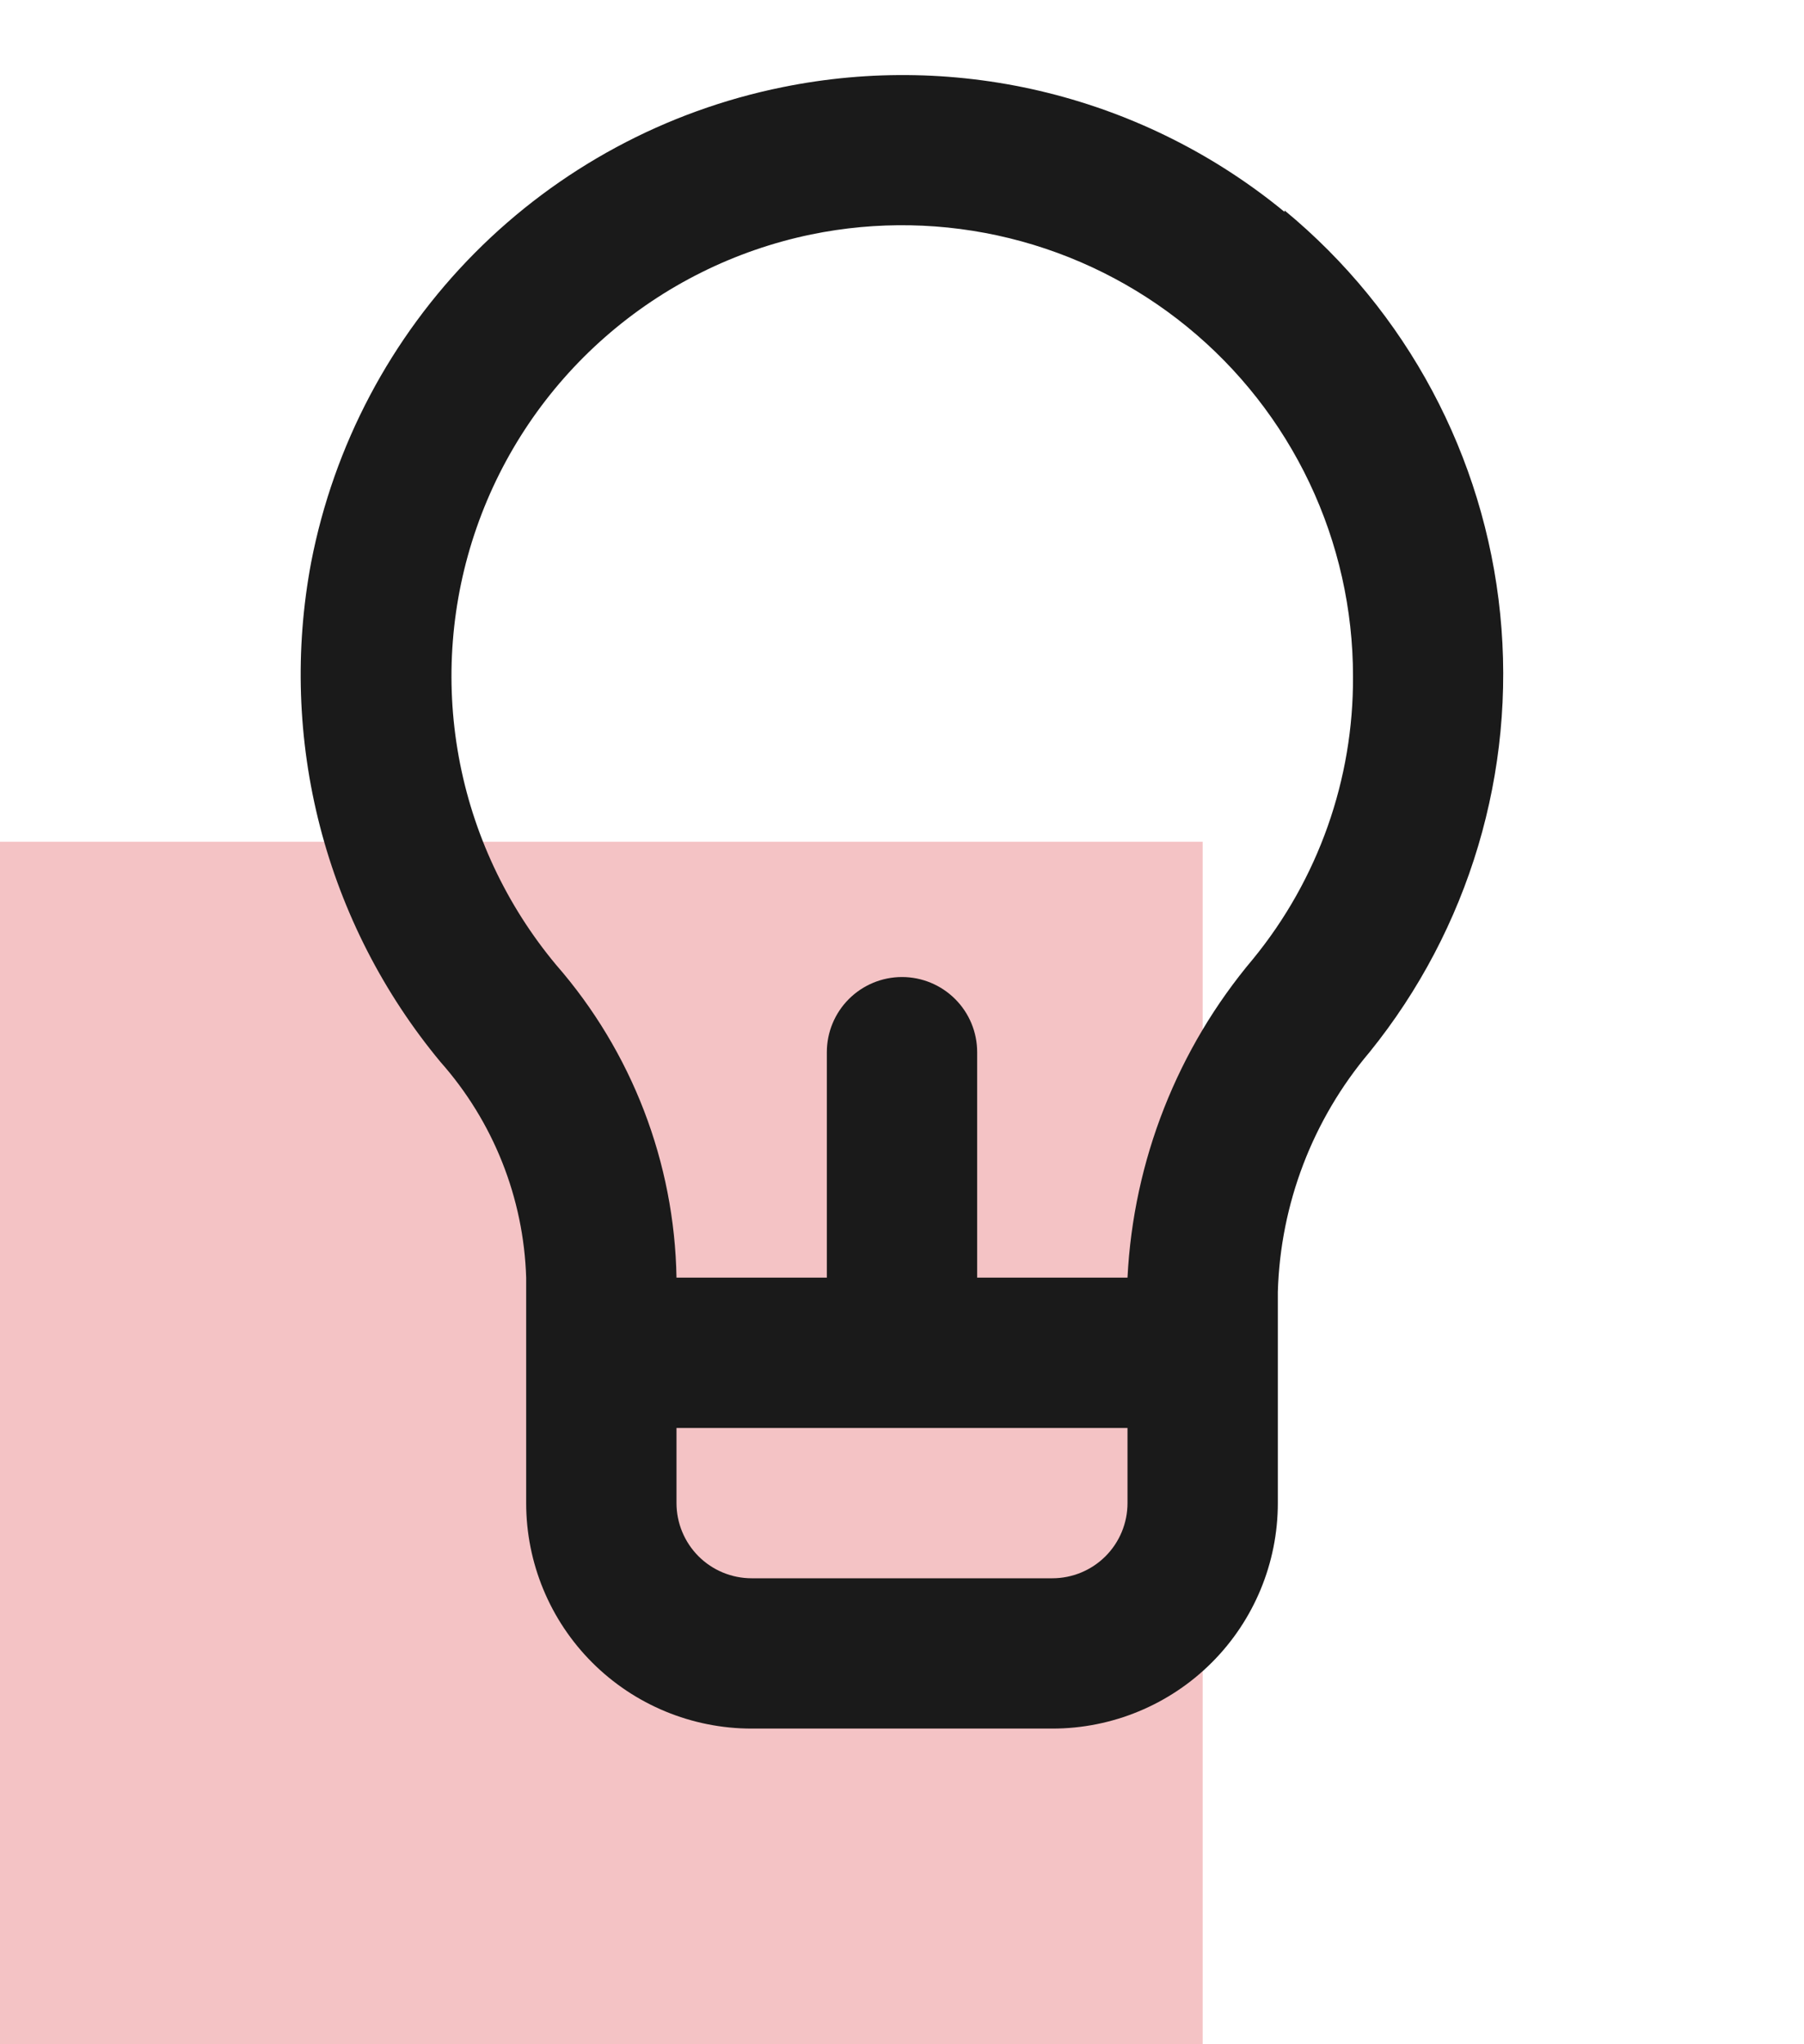
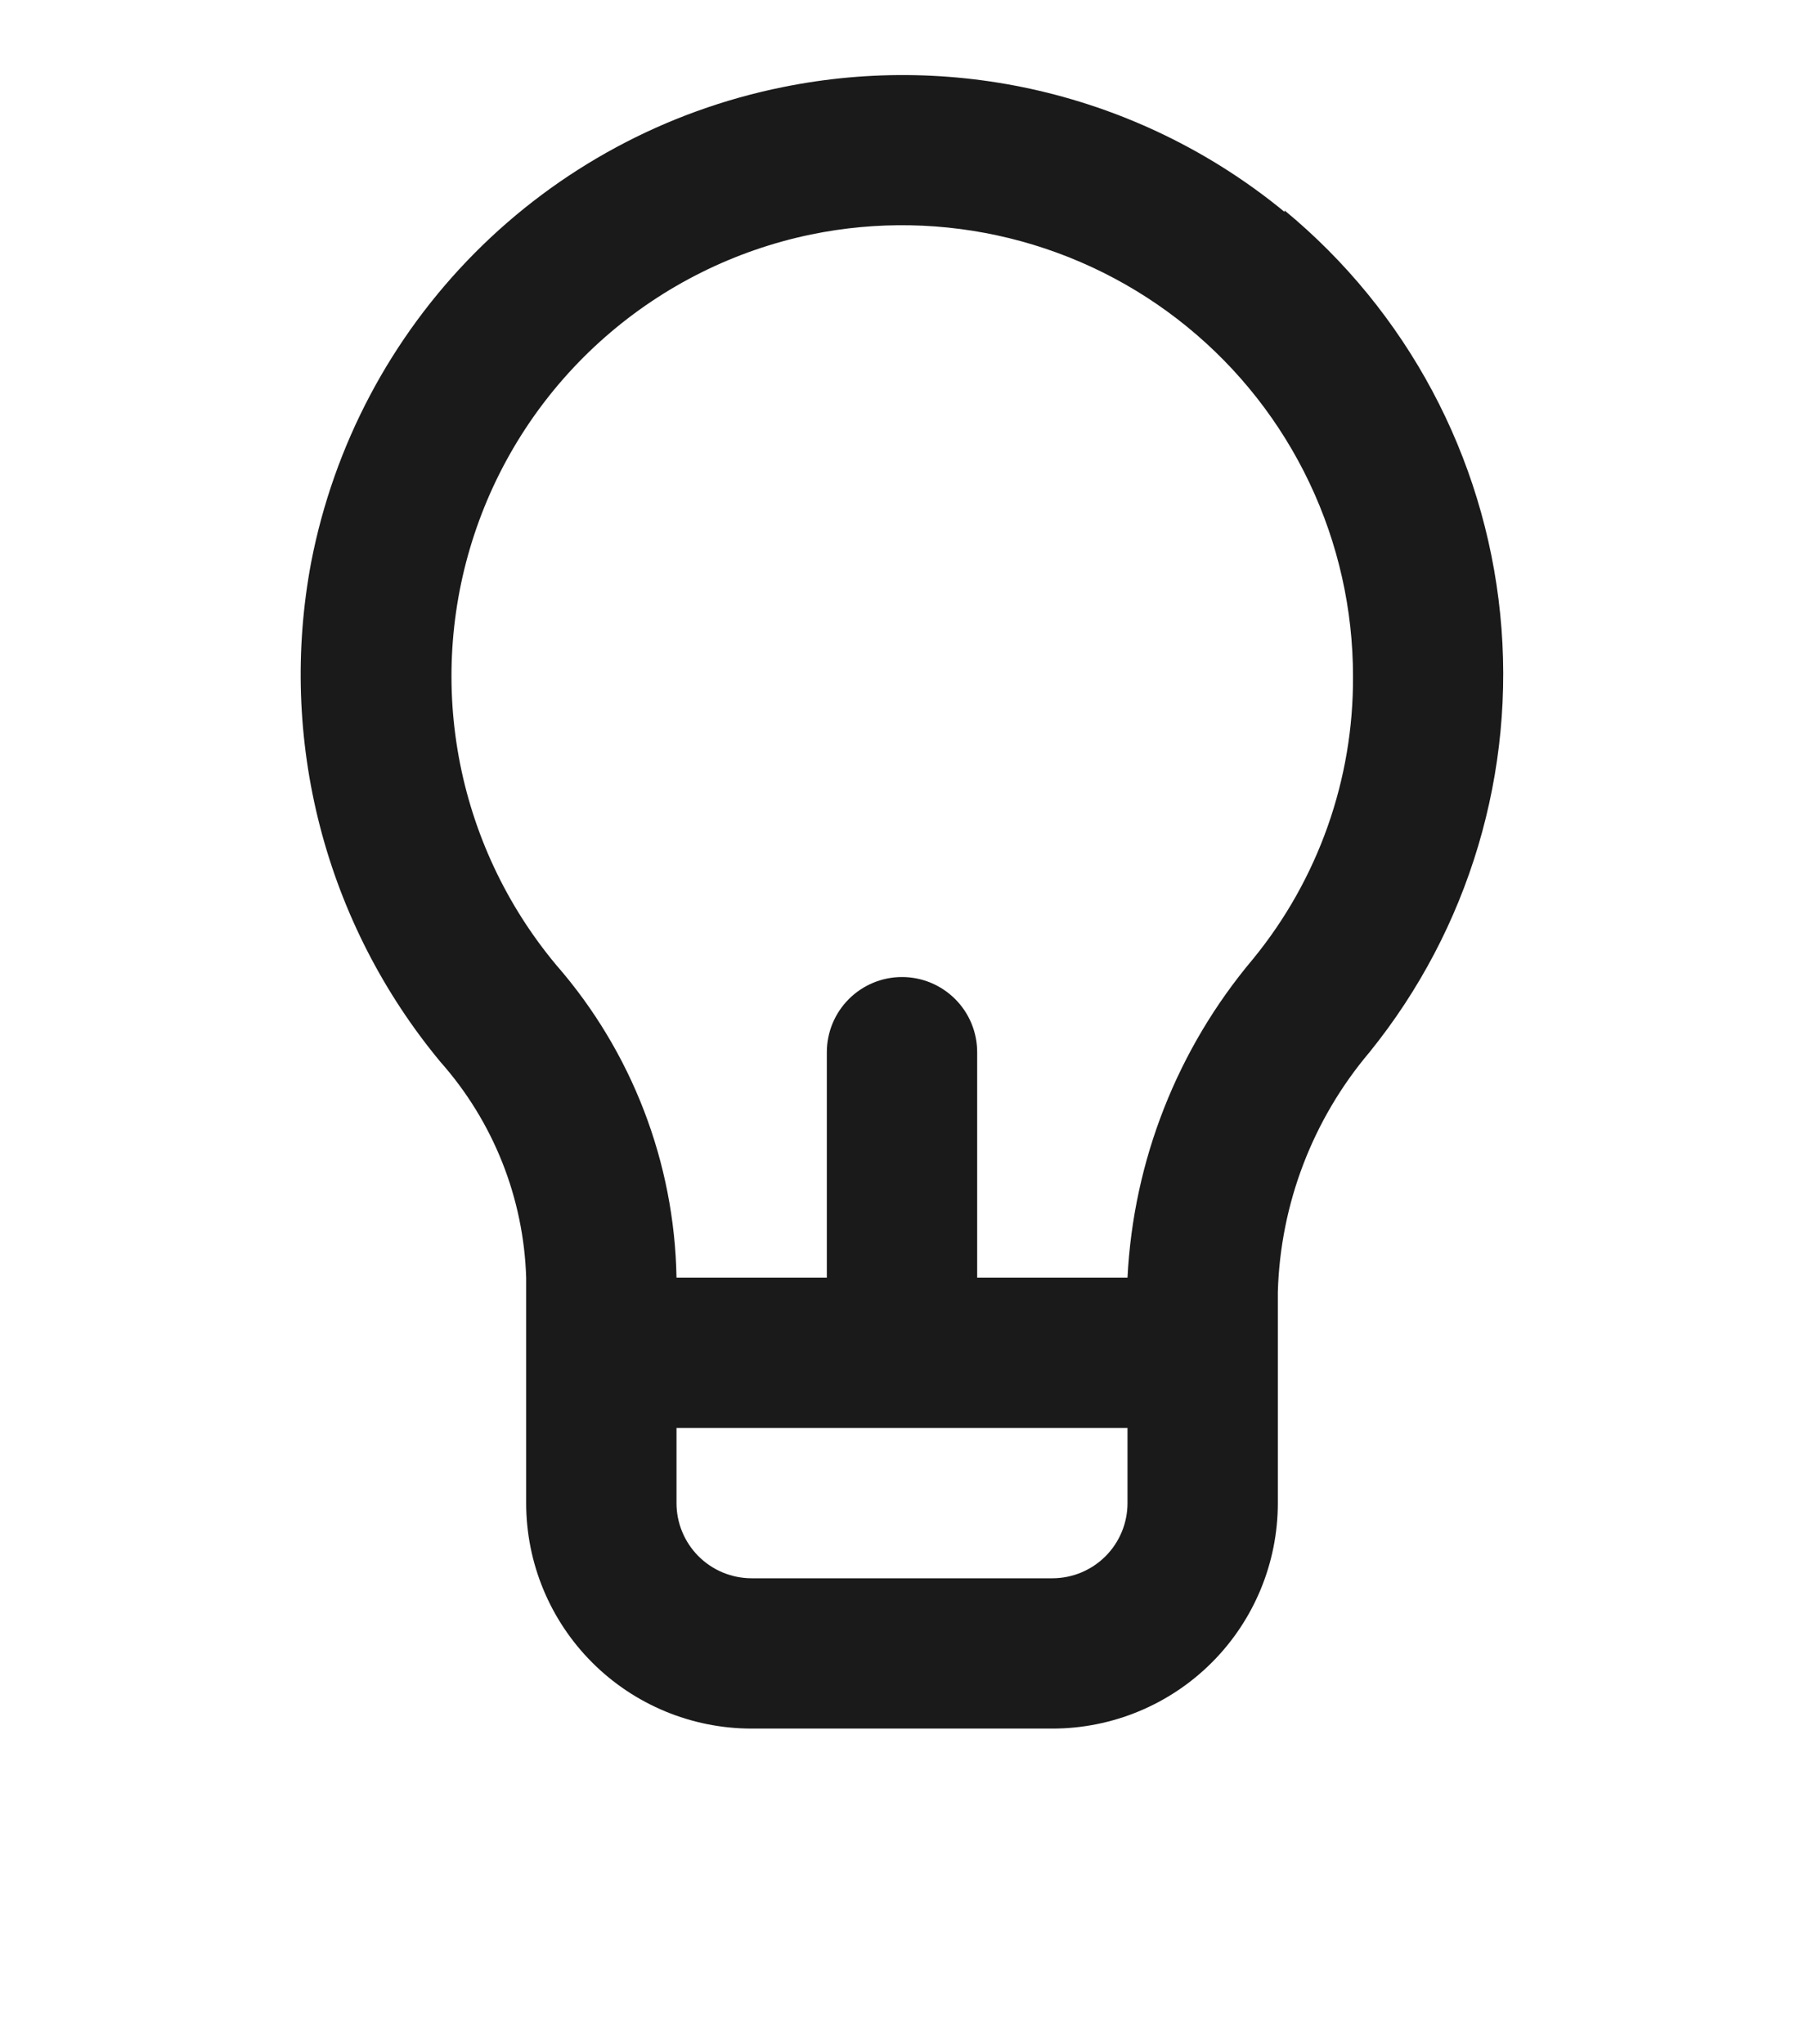
<svg xmlns="http://www.w3.org/2000/svg" width="60" height="68" viewBox="0 0 60 68" fill="none">
-   <rect y="28" width="40" height="40" fill="#F4C3C5" />
  <path d="M42.725 7.05C40.426 5.159 37.733 3.805 34.844 3.087C31.955 2.369 28.942 2.306 26.025 2.9C22.141 3.685 18.578 5.605 15.787 8.418C12.996 11.232 11.104 14.81 10.35 18.7C9.8 21.617 9.9 24.619 10.643 27.493C11.386 30.367 12.755 33.041 14.65 35.325C16.409 37.31 17.418 39.849 17.5 42.5V50C17.5 51.989 18.29 53.897 19.697 55.304C21.103 56.71 23.011 57.5 25 57.5H35C36.989 57.5 38.897 56.71 40.303 55.304C41.71 53.897 42.5 51.989 42.5 50V42.975C42.584 40.048 43.659 37.236 45.55 35C48.863 30.902 50.425 25.662 49.895 20.419C49.367 15.176 46.79 10.354 42.725 7V7.05ZM37.5 50C37.5 50.663 37.237 51.299 36.768 51.768C36.299 52.237 35.663 52.5 35 52.5H25C24.337 52.5 23.701 52.237 23.232 51.768C22.764 51.299 22.5 50.663 22.5 50V47.5H37.5V50ZM41.675 31.9C39.161 34.882 37.695 38.605 37.5 42.5H32.5V35C32.5 34.337 32.237 33.701 31.768 33.233C31.299 32.764 30.663 32.5 30 32.5C29.337 32.5 28.701 32.764 28.232 33.233C27.764 33.701 27.5 34.337 27.5 35V42.5H22.5C22.434 38.67 21.017 34.987 18.5 32.1C16.839 30.11 15.722 27.724 15.258 25.174C14.794 22.623 14.999 19.997 15.853 17.549C16.706 15.102 18.18 12.917 20.129 11.209C22.078 9.5 24.437 8.326 26.975 7.8C29.157 7.351 31.41 7.393 33.574 7.924C35.736 8.455 37.754 9.46 39.48 10.868C41.206 12.275 42.597 14.05 43.552 16.062C44.507 18.074 45.001 20.273 45 22.5C45.019 25.925 43.843 29.249 41.675 31.9Z" fill="#1A1A1A" />
</svg>